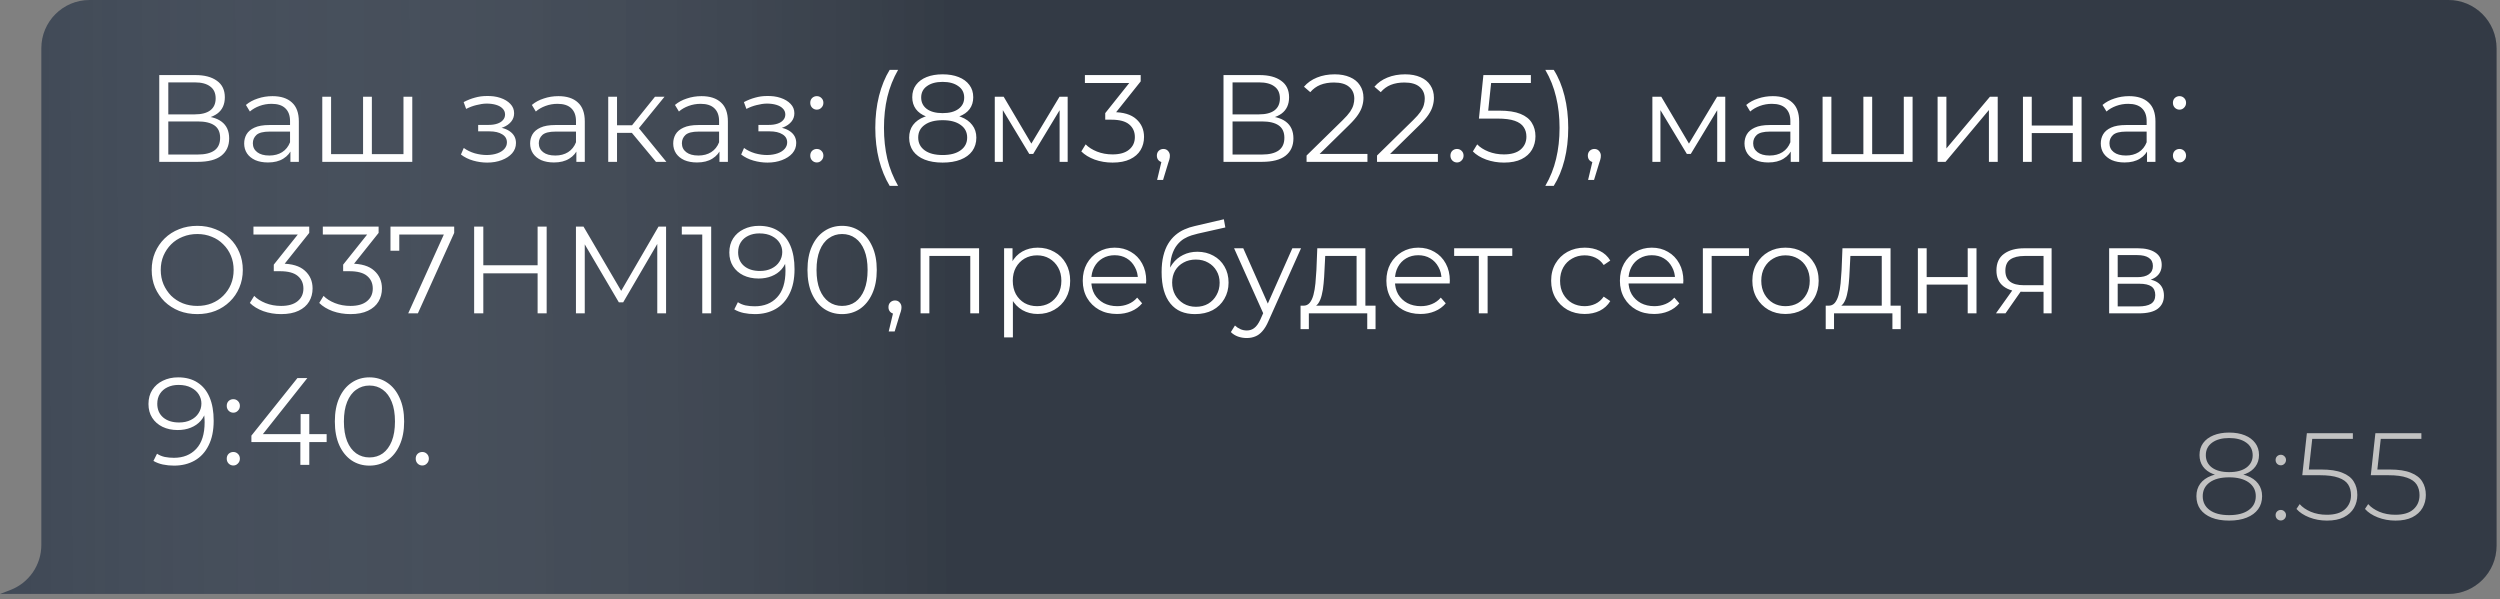
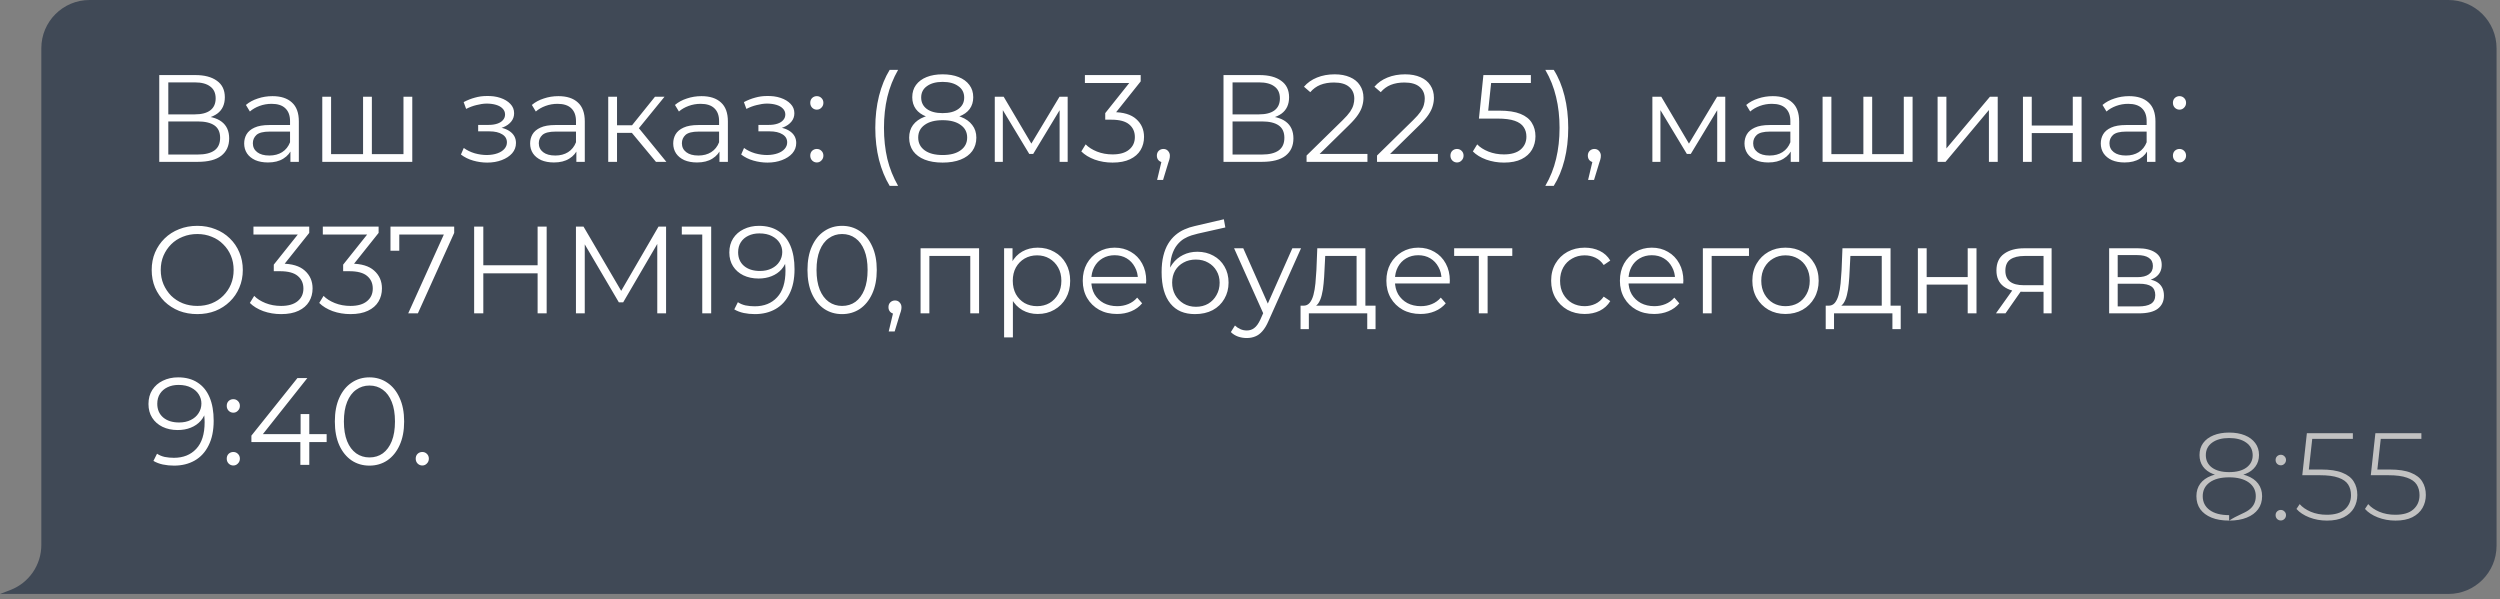
<svg xmlns="http://www.w3.org/2000/svg" width="363" height="87" viewBox="0 0 363 87" fill="none">
  <rect x="0" y="0" width="363" height="87" fill="#808080" stroke="none" />
  <path d="M6 7C6 3.134 9.134 0 13 0H355.5C359.366 0 362.5 3.134 362.5 7V79.243C362.5 83.109 359.366 86.243 355.5 86.243L0 86.243L1.495 85.673C4.208 84.638 6 82.036 6 79.132V7Z" fill="#404956" />
-   <path d="M6 7C6 3.134 9.134 0 13 0H355.5C359.366 0 362.5 3.134 362.5 7V79.243C362.5 83.109 359.366 86.243 355.5 86.243L0 86.243L1.495 85.673C4.208 84.638 6 82.036 6 79.132V7Z" fill="url(#paint0_linear_3042_1406)" fill-opacity="0.2" />
  <path d="M23.124 23.5V10.9H28.362C29.694 10.9 30.738 11.176 31.494 11.728C32.262 12.268 32.646 13.066 32.646 14.122C32.646 15.166 32.28 15.958 31.548 16.498C30.816 17.026 29.856 17.29 28.668 17.29L28.974 16.84C30.378 16.84 31.446 17.116 32.178 17.668C32.91 18.22 33.276 19.03 33.276 20.098C33.276 21.178 32.892 22.018 32.124 22.618C31.368 23.206 30.228 23.5 28.704 23.5H23.124ZM24.438 22.438H28.704C29.772 22.438 30.582 22.24 31.134 21.844C31.686 21.448 31.962 20.836 31.962 20.008C31.962 19.192 31.686 18.592 31.134 18.208C30.582 17.824 29.772 17.632 28.704 17.632H24.438V22.438ZM24.438 16.606H28.29C29.262 16.606 30.006 16.414 30.522 16.03C31.05 15.634 31.314 15.052 31.314 14.284C31.314 13.516 31.05 12.94 30.522 12.556C30.006 12.16 29.262 11.962 28.29 11.962H24.438V16.606ZM42.168 23.5V21.412L42.114 21.07V17.578C42.114 16.774 41.886 16.156 41.43 15.724C40.986 15.292 40.32 15.076 39.432 15.076C38.82 15.076 38.238 15.178 37.686 15.382C37.134 15.586 36.666 15.856 36.282 16.192L35.706 15.238C36.186 14.83 36.762 14.518 37.434 14.302C38.106 14.074 38.814 13.96 39.558 13.96C40.782 13.96 41.724 14.266 42.384 14.878C43.056 15.478 43.392 16.396 43.392 17.632V23.5H42.168ZM38.91 23.59C38.202 23.59 37.584 23.476 37.056 23.248C36.54 23.008 36.144 22.684 35.868 22.276C35.592 21.856 35.454 21.376 35.454 20.836C35.454 20.344 35.568 19.9 35.796 19.504C36.036 19.096 36.42 18.772 36.948 18.532C37.488 18.28 38.208 18.154 39.108 18.154H42.366V19.108H39.144C38.232 19.108 37.596 19.27 37.236 19.594C36.888 19.918 36.714 20.32 36.714 20.8C36.714 21.34 36.924 21.772 37.344 22.096C37.764 22.42 38.352 22.582 39.108 22.582C39.828 22.582 40.446 22.42 40.962 22.096C41.49 21.76 41.874 21.28 42.114 20.656L42.402 21.538C42.162 22.162 41.742 22.66 41.142 23.032C40.554 23.404 39.81 23.59 38.91 23.59ZM53.005 22.384L52.717 22.726V14.05H53.995V22.726L53.653 22.384H58.927L58.585 22.726V14.05H59.863V23.5H46.795V14.05H48.073V22.726L47.749 22.384H53.005ZM70.743 23.608C70.059 23.608 69.381 23.512 68.709 23.32C68.037 23.128 67.443 22.834 66.927 22.438L67.341 21.484C67.797 21.82 68.325 22.078 68.925 22.258C69.525 22.426 70.119 22.51 70.707 22.51C71.295 22.498 71.805 22.414 72.237 22.258C72.669 22.102 73.005 21.886 73.245 21.61C73.485 21.334 73.605 21.022 73.605 20.674C73.605 20.17 73.377 19.78 72.921 19.504C72.465 19.216 71.841 19.072 71.049 19.072H69.429V18.136H70.959C71.427 18.136 71.841 18.076 72.201 17.956C72.561 17.836 72.837 17.662 73.029 17.434C73.233 17.206 73.335 16.936 73.335 16.624C73.335 16.288 73.215 16 72.975 15.76C72.747 15.52 72.429 15.34 72.021 15.22C71.613 15.1 71.151 15.04 70.635 15.04C70.167 15.052 69.681 15.124 69.177 15.256C68.673 15.376 68.175 15.562 67.683 15.814L67.323 14.824C67.875 14.536 68.421 14.32 68.961 14.176C69.513 14.02 70.065 13.942 70.617 13.942C71.373 13.918 72.051 14.008 72.651 14.212C73.263 14.416 73.749 14.71 74.109 15.094C74.469 15.466 74.649 15.916 74.649 16.444C74.649 16.912 74.505 17.32 74.217 17.668C73.929 18.016 73.545 18.286 73.065 18.478C72.585 18.67 72.039 18.766 71.427 18.766L71.481 18.424C72.561 18.424 73.401 18.634 74.001 19.054C74.613 19.474 74.919 20.044 74.919 20.764C74.919 21.328 74.733 21.826 74.361 22.258C73.989 22.678 73.485 23.008 72.849 23.248C72.225 23.488 71.523 23.608 70.743 23.608ZM83.688 23.5V21.412L83.634 21.07V17.578C83.634 16.774 83.406 16.156 82.95 15.724C82.506 15.292 81.84 15.076 80.952 15.076C80.34 15.076 79.758 15.178 79.206 15.382C78.654 15.586 78.186 15.856 77.802 16.192L77.226 15.238C77.706 14.83 78.282 14.518 78.954 14.302C79.626 14.074 80.334 13.96 81.078 13.96C82.302 13.96 83.244 14.266 83.904 14.878C84.576 15.478 84.912 16.396 84.912 17.632V23.5H83.688ZM80.43 23.59C79.722 23.59 79.104 23.476 78.576 23.248C78.06 23.008 77.664 22.684 77.388 22.276C77.112 21.856 76.974 21.376 76.974 20.836C76.974 20.344 77.088 19.9 77.316 19.504C77.556 19.096 77.94 18.772 78.468 18.532C79.008 18.28 79.728 18.154 80.628 18.154H83.886V19.108H80.664C79.752 19.108 79.116 19.27 78.756 19.594C78.408 19.918 78.234 20.32 78.234 20.8C78.234 21.34 78.444 21.772 78.864 22.096C79.284 22.42 79.872 22.582 80.628 22.582C81.348 22.582 81.966 22.42 82.482 22.096C83.01 21.76 83.394 21.28 83.634 20.656L83.922 21.538C83.682 22.162 83.262 22.66 82.662 23.032C82.074 23.404 81.33 23.59 80.43 23.59ZM95.244 23.5L91.356 18.82L92.418 18.19L96.756 23.5H95.244ZM88.314 23.5V14.05H89.592V23.5H88.314ZM89.196 19.288V18.19H92.238V19.288H89.196ZM92.526 18.91L91.338 18.73L95.1 14.05H96.486L92.526 18.91ZM104.465 23.5V21.412L104.411 21.07V17.578C104.411 16.774 104.183 16.156 103.727 15.724C103.283 15.292 102.617 15.076 101.729 15.076C101.117 15.076 100.535 15.178 99.983 15.382C99.431 15.586 98.963 15.856 98.579 16.192L98.003 15.238C98.483 14.83 99.059 14.518 99.731 14.302C100.403 14.074 101.111 13.96 101.855 13.96C103.079 13.96 104.021 14.266 104.681 14.878C105.353 15.478 105.689 16.396 105.689 17.632V23.5H104.465ZM101.207 23.59C100.499 23.59 99.881 23.476 99.353 23.248C98.837 23.008 98.441 22.684 98.165 22.276C97.889 21.856 97.751 21.376 97.751 20.836C97.751 20.344 97.865 19.9 98.093 19.504C98.333 19.096 98.717 18.772 99.245 18.532C99.785 18.28 100.505 18.154 101.405 18.154H104.663V19.108H101.441C100.529 19.108 99.893 19.27 99.533 19.594C99.185 19.918 99.011 20.32 99.011 20.8C99.011 21.34 99.221 21.772 99.641 22.096C100.061 22.42 100.649 22.582 101.405 22.582C102.125 22.582 102.743 22.42 103.259 22.096C103.787 21.76 104.171 21.28 104.411 20.656L104.699 21.538C104.459 22.162 104.039 22.66 103.439 23.032C102.851 23.404 102.107 23.59 101.207 23.59ZM111.436 23.608C110.752 23.608 110.074 23.512 109.402 23.32C108.73 23.128 108.136 22.834 107.62 22.438L108.034 21.484C108.49 21.82 109.018 22.078 109.618 22.258C110.218 22.426 110.812 22.51 111.4 22.51C111.988 22.498 112.498 22.414 112.93 22.258C113.362 22.102 113.698 21.886 113.938 21.61C114.178 21.334 114.298 21.022 114.298 20.674C114.298 20.17 114.07 19.78 113.614 19.504C113.158 19.216 112.534 19.072 111.742 19.072H110.122V18.136H111.652C112.12 18.136 112.534 18.076 112.894 17.956C113.254 17.836 113.53 17.662 113.722 17.434C113.926 17.206 114.028 16.936 114.028 16.624C114.028 16.288 113.908 16 113.668 15.76C113.44 15.52 113.122 15.34 112.714 15.22C112.306 15.1 111.844 15.04 111.328 15.04C110.86 15.052 110.374 15.124 109.87 15.256C109.366 15.376 108.868 15.562 108.376 15.814L108.016 14.824C108.568 14.536 109.114 14.32 109.654 14.176C110.206 14.02 110.758 13.942 111.31 13.942C112.066 13.918 112.744 14.008 113.344 14.212C113.956 14.416 114.442 14.71 114.802 15.094C115.162 15.466 115.342 15.916 115.342 16.444C115.342 16.912 115.198 17.32 114.91 17.668C114.622 18.016 114.238 18.286 113.758 18.478C113.278 18.67 112.732 18.766 112.12 18.766L112.174 18.424C113.254 18.424 114.094 18.634 114.694 19.054C115.306 19.474 115.612 20.044 115.612 20.764C115.612 21.328 115.426 21.826 115.054 22.258C114.682 22.678 114.178 23.008 113.542 23.248C112.918 23.488 112.216 23.608 111.436 23.608ZM118.603 15.922C118.339 15.922 118.111 15.826 117.919 15.634C117.739 15.442 117.649 15.208 117.649 14.932C117.649 14.644 117.739 14.41 117.919 14.23C118.111 14.05 118.339 13.96 118.603 13.96C118.867 13.96 119.089 14.05 119.269 14.23C119.461 14.41 119.557 14.644 119.557 14.932C119.557 15.208 119.461 15.442 119.269 15.634C119.089 15.826 118.867 15.922 118.603 15.922ZM118.603 23.59C118.339 23.59 118.111 23.494 117.919 23.302C117.739 23.11 117.649 22.876 117.649 22.6C117.649 22.312 117.739 22.078 117.919 21.898C118.111 21.718 118.339 21.628 118.603 21.628C118.867 21.628 119.089 21.718 119.269 21.898C119.461 22.078 119.557 22.312 119.557 22.6C119.557 22.876 119.461 23.11 119.269 23.302C119.089 23.494 118.867 23.59 118.603 23.59ZM129.181 26.992C128.521 25.9 128.005 24.64 127.633 23.212C127.273 21.772 127.093 20.224 127.093 18.568C127.093 16.912 127.273 15.364 127.633 13.924C128.005 12.472 128.521 11.212 129.181 10.144H130.405C129.697 11.38 129.175 12.694 128.839 14.086C128.515 15.466 128.353 16.96 128.353 18.568C128.353 20.176 128.515 21.676 128.839 23.068C129.175 24.448 129.697 25.756 130.405 26.992H129.181ZM136.869 23.608C135.861 23.608 134.991 23.464 134.259 23.176C133.539 22.888 132.981 22.474 132.585 21.934C132.201 21.382 132.009 20.734 132.009 19.99C132.009 19.27 132.195 18.658 132.567 18.154C132.951 17.638 133.503 17.242 134.223 16.966C134.955 16.69 135.837 16.552 136.869 16.552C137.889 16.552 138.765 16.69 139.497 16.966C140.229 17.242 140.787 17.638 141.171 18.154C141.567 18.658 141.765 19.27 141.765 19.99C141.765 20.734 141.567 21.382 141.171 21.934C140.775 22.474 140.211 22.888 139.479 23.176C138.747 23.464 137.877 23.608 136.869 23.608ZM136.869 22.51C137.985 22.51 138.855 22.282 139.479 21.826C140.115 21.37 140.433 20.752 140.433 19.972C140.433 19.192 140.115 18.58 139.479 18.136C138.855 17.68 137.985 17.452 136.869 17.452C135.753 17.452 134.883 17.68 134.259 18.136C133.635 18.58 133.323 19.192 133.323 19.972C133.323 20.752 133.635 21.37 134.259 21.826C134.883 22.282 135.753 22.51 136.869 22.51ZM136.869 17.29C135.933 17.29 135.135 17.164 134.475 16.912C133.827 16.66 133.329 16.3 132.981 15.832C132.633 15.352 132.459 14.782 132.459 14.122C132.459 13.426 132.639 12.832 132.999 12.34C133.371 11.836 133.887 11.452 134.547 11.188C135.207 10.924 135.981 10.792 136.869 10.792C137.757 10.792 138.531 10.924 139.191 11.188C139.863 11.452 140.385 11.836 140.757 12.34C141.129 12.832 141.315 13.426 141.315 14.122C141.315 14.782 141.141 15.352 140.793 15.832C140.445 16.3 139.935 16.66 139.263 16.912C138.603 17.164 137.805 17.29 136.869 17.29ZM136.869 16.426C137.853 16.426 138.621 16.222 139.173 15.814C139.725 15.406 140.001 14.86 140.001 14.176C140.001 13.456 139.713 12.898 139.137 12.502C138.573 12.094 137.817 11.89 136.869 11.89C135.921 11.89 135.165 12.094 134.601 12.502C134.037 12.898 133.755 13.45 133.755 14.158C133.755 14.854 134.025 15.406 134.565 15.814C135.117 16.222 135.885 16.426 136.869 16.426ZM144.441 23.5V14.05H145.737L150.021 21.304H149.481L153.837 14.05H155.025V23.5H153.855V15.508L154.089 15.616L150.021 22.348H149.445L145.341 15.544L145.611 15.49V23.5H144.441ZM161.542 23.608C160.63 23.608 159.766 23.464 158.95 23.176C158.146 22.876 157.498 22.48 157.006 21.988L157.636 20.962C158.044 21.382 158.59 21.73 159.274 22.006C159.97 22.282 160.726 22.42 161.542 22.42C162.586 22.42 163.384 22.192 163.936 21.736C164.5 21.28 164.782 20.668 164.782 19.9C164.782 19.132 164.506 18.52 163.954 18.064C163.414 17.608 162.556 17.38 161.38 17.38H160.48V16.426L164.368 11.548L164.548 12.052H157.528V10.9H165.628V11.818L161.74 16.696L161.11 16.282H161.596C163.108 16.282 164.236 16.618 164.98 17.29C165.736 17.962 166.114 18.826 166.114 19.882C166.114 20.59 165.946 21.226 165.61 21.79C165.274 22.354 164.764 22.798 164.08 23.122C163.408 23.446 162.562 23.608 161.542 23.608ZM168.012 26.128L168.804 22.798L168.948 23.572C168.672 23.572 168.438 23.482 168.246 23.302C168.066 23.122 167.976 22.888 167.976 22.6C167.976 22.312 168.066 22.078 168.246 21.898C168.438 21.718 168.666 21.628 168.93 21.628C169.206 21.628 169.428 21.724 169.596 21.916C169.776 22.108 169.866 22.336 169.866 22.6C169.866 22.696 169.86 22.792 169.848 22.888C169.836 22.984 169.812 23.092 169.776 23.212C169.74 23.332 169.692 23.476 169.632 23.644L168.876 26.128H168.012ZM177.653 23.5V10.9H182.891C184.223 10.9 185.267 11.176 186.023 11.728C186.791 12.268 187.175 13.066 187.175 14.122C187.175 15.166 186.809 15.958 186.077 16.498C185.345 17.026 184.385 17.29 183.197 17.29L183.503 16.84C184.907 16.84 185.975 17.116 186.707 17.668C187.439 18.22 187.805 19.03 187.805 20.098C187.805 21.178 187.421 22.018 186.653 22.618C185.897 23.206 184.757 23.5 183.233 23.5H177.653ZM178.967 22.438H183.233C184.301 22.438 185.111 22.24 185.663 21.844C186.215 21.448 186.491 20.836 186.491 20.008C186.491 19.192 186.215 18.592 185.663 18.208C185.111 17.824 184.301 17.632 183.233 17.632H178.967V22.438ZM178.967 16.606H182.819C183.791 16.606 184.535 16.414 185.051 16.03C185.579 15.634 185.843 15.052 185.843 14.284C185.843 13.516 185.579 12.94 185.051 12.556C184.535 12.16 183.791 11.962 182.819 11.962H178.967V16.606ZM189.714 23.5V22.582L194.952 17.452C195.432 16.984 195.792 16.576 196.032 16.228C196.272 15.868 196.434 15.532 196.518 15.22C196.602 14.908 196.644 14.614 196.644 14.338C196.644 13.606 196.392 13.03 195.888 12.61C195.396 12.19 194.664 11.98 193.692 11.98C192.948 11.98 192.288 12.094 191.712 12.322C191.148 12.55 190.662 12.904 190.254 13.384L189.336 12.592C189.828 12.016 190.458 11.572 191.226 11.26C191.994 10.948 192.852 10.792 193.8 10.792C194.652 10.792 195.39 10.93 196.014 11.206C196.638 11.47 197.118 11.86 197.454 12.376C197.802 12.892 197.976 13.498 197.976 14.194C197.976 14.602 197.916 15.004 197.796 15.4C197.688 15.796 197.484 16.216 197.184 16.66C196.896 17.092 196.47 17.584 195.906 18.136L191.1 22.852L190.74 22.348H198.552V23.5H189.714ZM199.944 23.5V22.582L205.182 17.452C205.662 16.984 206.022 16.576 206.262 16.228C206.502 15.868 206.664 15.532 206.748 15.22C206.832 14.908 206.874 14.614 206.874 14.338C206.874 13.606 206.622 13.03 206.118 12.61C205.626 12.19 204.894 11.98 203.922 11.98C203.178 11.98 202.518 12.094 201.942 12.322C201.378 12.55 200.892 12.904 200.484 13.384L199.566 12.592C200.058 12.016 200.688 11.572 201.456 11.26C202.224 10.948 203.082 10.792 204.03 10.792C204.882 10.792 205.62 10.93 206.244 11.206C206.868 11.47 207.348 11.86 207.684 12.376C208.032 12.892 208.206 13.498 208.206 14.194C208.206 14.602 208.146 15.004 208.026 15.4C207.918 15.796 207.714 16.216 207.414 16.66C207.126 17.092 206.7 17.584 206.136 18.136L201.33 22.852L200.97 22.348H208.782V23.5H199.944ZM211.556 23.59C211.292 23.59 211.064 23.494 210.872 23.302C210.692 23.11 210.602 22.876 210.602 22.6C210.602 22.312 210.692 22.078 210.872 21.898C211.064 21.718 211.292 21.628 211.556 21.628C211.82 21.628 212.042 21.718 212.222 21.898C212.414 22.078 212.51 22.312 212.51 22.6C212.51 22.876 212.414 23.11 212.222 23.302C212.042 23.494 211.82 23.59 211.556 23.59ZM218.377 23.608C217.477 23.608 216.619 23.464 215.803 23.176C214.987 22.876 214.339 22.48 213.859 21.988L214.489 20.962C214.885 21.382 215.425 21.73 216.109 22.006C216.805 22.282 217.555 22.42 218.359 22.42C219.427 22.42 220.237 22.186 220.789 21.718C221.353 21.238 221.635 20.614 221.635 19.846C221.635 19.306 221.503 18.844 221.239 18.46C220.987 18.064 220.555 17.758 219.943 17.542C219.331 17.326 218.491 17.218 217.423 17.218H214.741L215.389 10.9H222.283V12.052H215.911L216.577 11.422L216.019 16.714L215.353 16.066H217.711C218.983 16.066 220.003 16.222 220.771 16.534C221.539 16.846 222.091 17.284 222.427 17.848C222.775 18.4 222.949 19.048 222.949 19.792C222.949 20.5 222.781 21.148 222.445 21.736C222.109 22.312 221.605 22.768 220.933 23.104C220.261 23.44 219.409 23.608 218.377 23.608ZM225.602 26.992H224.378C225.098 25.756 225.62 24.448 225.944 23.068C226.28 21.676 226.448 20.176 226.448 18.568C226.448 16.96 226.28 15.466 225.944 14.086C225.62 12.694 225.098 11.38 224.378 10.144H225.602C226.286 11.212 226.808 12.472 227.168 13.924C227.528 15.364 227.708 16.912 227.708 18.568C227.708 20.224 227.528 21.772 227.168 23.212C226.808 24.64 226.286 25.9 225.602 26.992ZM230.59 26.128L231.382 22.798L231.526 23.572C231.25 23.572 231.016 23.482 230.824 23.302C230.644 23.122 230.554 22.888 230.554 22.6C230.554 22.312 230.644 22.078 230.824 21.898C231.016 21.718 231.244 21.628 231.508 21.628C231.784 21.628 232.006 21.724 232.174 21.916C232.354 22.108 232.444 22.336 232.444 22.6C232.444 22.696 232.438 22.792 232.426 22.888C232.414 22.984 232.39 23.092 232.354 23.212C232.318 23.332 232.27 23.476 232.21 23.644L231.454 26.128H230.59ZM239.925 23.5V14.05H241.221L245.505 21.304H244.965L249.321 14.05H250.509V23.5H249.339V15.508L249.573 15.616L245.505 22.348H244.929L240.825 15.544L241.095 15.49V23.5H239.925ZM260.014 23.5V21.412L259.96 21.07V17.578C259.96 16.774 259.732 16.156 259.276 15.724C258.832 15.292 258.166 15.076 257.278 15.076C256.666 15.076 256.084 15.178 255.532 15.382C254.98 15.586 254.512 15.856 254.128 16.192L253.552 15.238C254.032 14.83 254.608 14.518 255.28 14.302C255.952 14.074 256.66 13.96 257.404 13.96C258.628 13.96 259.57 14.266 260.23 14.878C260.902 15.478 261.238 16.396 261.238 17.632V23.5H260.014ZM256.756 23.59C256.048 23.59 255.43 23.476 254.902 23.248C254.386 23.008 253.99 22.684 253.714 22.276C253.438 21.856 253.3 21.376 253.3 20.836C253.3 20.344 253.414 19.9 253.642 19.504C253.882 19.096 254.266 18.772 254.794 18.532C255.334 18.28 256.054 18.154 256.954 18.154H260.212V19.108H256.99C256.078 19.108 255.442 19.27 255.082 19.594C254.734 19.918 254.56 20.32 254.56 20.8C254.56 21.34 254.77 21.772 255.19 22.096C255.61 22.42 256.198 22.582 256.954 22.582C257.674 22.582 258.292 22.42 258.808 22.096C259.336 21.76 259.72 21.28 259.96 20.656L260.248 21.538C260.008 22.162 259.588 22.66 258.988 23.032C258.4 23.404 257.656 23.59 256.756 23.59ZM270.85 22.384L270.562 22.726V14.05H271.84V22.726L271.498 22.384H276.772L276.43 22.726V14.05H277.708V23.5H264.64V14.05H265.918V22.726L265.594 22.384H270.85ZM281.339 23.5V14.05H282.617V21.556L288.935 14.05H290.069V23.5H288.791V15.976L282.491 23.5H281.339ZM293.732 23.5V14.05H295.01V18.226H300.968V14.05H302.246V23.5H300.968V19.324H295.01V23.5H293.732ZM311.747 23.5V21.412L311.693 21.07V17.578C311.693 16.774 311.465 16.156 311.009 15.724C310.565 15.292 309.899 15.076 309.011 15.076C308.399 15.076 307.817 15.178 307.265 15.382C306.713 15.586 306.245 15.856 305.861 16.192L305.285 15.238C305.765 14.83 306.341 14.518 307.013 14.302C307.685 14.074 308.393 13.96 309.137 13.96C310.361 13.96 311.303 14.266 311.963 14.878C312.635 15.478 312.971 16.396 312.971 17.632V23.5H311.747ZM308.489 23.59C307.781 23.59 307.163 23.476 306.635 23.248C306.119 23.008 305.723 22.684 305.447 22.276C305.171 21.856 305.033 21.376 305.033 20.836C305.033 20.344 305.147 19.9 305.375 19.504C305.615 19.096 305.999 18.772 306.527 18.532C307.067 18.28 307.787 18.154 308.687 18.154H311.945V19.108H308.723C307.811 19.108 307.175 19.27 306.815 19.594C306.467 19.918 306.293 20.32 306.293 20.8C306.293 21.34 306.503 21.772 306.923 22.096C307.343 22.42 307.931 22.582 308.687 22.582C309.407 22.582 310.025 22.42 310.541 22.096C311.069 21.76 311.453 21.28 311.693 20.656L311.981 21.538C311.741 22.162 311.321 22.66 310.721 23.032C310.133 23.404 309.389 23.59 308.489 23.59ZM316.463 15.922C316.199 15.922 315.971 15.826 315.779 15.634C315.599 15.442 315.509 15.208 315.509 14.932C315.509 14.644 315.599 14.41 315.779 14.23C315.971 14.05 316.199 13.96 316.463 13.96C316.727 13.96 316.949 14.05 317.129 14.23C317.321 14.41 317.417 14.644 317.417 14.932C317.417 15.208 317.321 15.442 317.129 15.634C316.949 15.826 316.727 15.922 316.463 15.922ZM316.463 23.59C316.199 23.59 315.971 23.494 315.779 23.302C315.599 23.11 315.509 22.876 315.509 22.6C315.509 22.312 315.599 22.078 315.779 21.898C315.971 21.718 316.199 21.628 316.463 21.628C316.727 21.628 316.949 21.718 317.129 21.898C317.321 22.078 317.417 22.312 317.417 22.6C317.417 22.876 317.321 23.11 317.129 23.302C316.949 23.494 316.727 23.59 316.463 23.59ZM28.65 45.608C27.702 45.608 26.82 45.452 26.004 45.14C25.2 44.816 24.498 44.366 23.898 43.79C23.31 43.202 22.848 42.524 22.512 41.756C22.188 40.976 22.026 40.124 22.026 39.2C22.026 38.276 22.188 37.43 22.512 36.662C22.848 35.882 23.31 35.204 23.898 34.628C24.498 34.04 25.2 33.59 26.004 33.278C26.808 32.954 27.69 32.792 28.65 32.792C29.598 32.792 30.474 32.954 31.278 33.278C32.082 33.59 32.778 34.034 33.366 34.61C33.966 35.186 34.428 35.864 34.752 36.644C35.088 37.424 35.256 38.276 35.256 39.2C35.256 40.124 35.088 40.976 34.752 41.756C34.428 42.536 33.966 43.214 33.366 43.79C32.778 44.366 32.082 44.816 31.278 45.14C30.474 45.452 29.598 45.608 28.65 45.608ZM28.65 44.42C29.406 44.42 30.102 44.294 30.738 44.042C31.386 43.778 31.944 43.412 32.412 42.944C32.892 42.464 33.264 41.912 33.528 41.288C33.792 40.652 33.924 39.956 33.924 39.2C33.924 38.444 33.792 37.754 33.528 37.13C33.264 36.494 32.892 35.942 32.412 35.474C31.944 34.994 31.386 34.628 30.738 34.376C30.102 34.112 29.406 33.98 28.65 33.98C27.894 33.98 27.192 34.112 26.544 34.376C25.896 34.628 25.332 34.994 24.852 35.474C24.384 35.942 24.012 36.494 23.736 37.13C23.472 37.754 23.34 38.444 23.34 39.2C23.34 39.944 23.472 40.634 23.736 41.27C24.012 41.906 24.384 42.464 24.852 42.944C25.332 43.412 25.896 43.778 26.544 44.042C27.192 44.294 27.894 44.42 28.65 44.42ZM40.815 45.608C39.903 45.608 39.039 45.464 38.223 45.176C37.419 44.876 36.771 44.48 36.279 43.988L36.909 42.962C37.317 43.382 37.863 43.73 38.547 44.006C39.243 44.282 39.999 44.42 40.815 44.42C41.859 44.42 42.657 44.192 43.209 43.736C43.773 43.28 44.055 42.668 44.055 41.9C44.055 41.132 43.779 40.52 43.227 40.064C42.687 39.608 41.829 39.38 40.653 39.38H39.753V38.426L43.641 33.548L43.821 34.052H36.801V32.9H44.901V33.818L41.013 38.696L40.383 38.282H40.869C42.381 38.282 43.509 38.618 44.253 39.29C45.009 39.962 45.387 40.826 45.387 41.882C45.387 42.59 45.219 43.226 44.883 43.79C44.547 44.354 44.037 44.798 43.353 45.122C42.681 45.446 41.835 45.608 40.815 45.608ZM50.888 45.608C49.975 45.608 49.111 45.464 48.295 45.176C47.492 44.876 46.843 44.48 46.352 43.988L46.981 42.962C47.389 43.382 47.935 43.73 48.62 44.006C49.316 44.282 50.072 44.42 50.888 44.42C51.931 44.42 52.73 44.192 53.282 43.736C53.846 43.28 54.127 42.668 54.127 41.9C54.127 41.132 53.852 40.52 53.3 40.064C52.76 39.608 51.901 39.38 50.725 39.38H49.825V38.426L53.714 33.548L53.894 34.052H46.873V32.9H54.974V33.818L51.086 38.696L50.456 38.282H50.941C52.453 38.282 53.581 38.618 54.325 39.29C55.081 39.962 55.459 40.826 55.459 41.882C55.459 42.59 55.291 43.226 54.956 43.79C54.62 44.354 54.109 44.798 53.425 45.122C52.754 45.446 51.907 45.608 50.888 45.608ZM59.271 45.5L64.707 33.476L65.103 34.052H57.309L57.975 33.422V36.41H56.697V32.9H65.949V33.818L60.675 45.5H59.271ZM78.061 32.9H79.375V45.5H78.061V32.9ZM70.177 45.5H68.845V32.9H70.177V45.5ZM78.187 39.686H70.033V38.516H78.187V39.686ZM83.628 45.5V32.9H84.726L90.486 42.728H89.91L95.616 32.9H96.714V45.5H95.436V34.898H95.742L90.486 43.898H89.856L84.564 34.898H84.906V45.5H83.628ZM101.968 45.5V33.44L102.544 34.052H98.998V32.9H103.264V45.5H101.968ZM110.2 32.792C111.316 32.792 112.258 33.044 113.026 33.548C113.794 34.04 114.376 34.754 114.772 35.69C115.168 36.626 115.366 37.76 115.366 39.092C115.366 40.508 115.12 41.702 114.628 42.674C114.148 43.646 113.476 44.378 112.612 44.87C111.748 45.362 110.746 45.608 109.606 45.608C109.042 45.608 108.502 45.554 107.986 45.446C107.482 45.338 107.026 45.164 106.618 44.924L107.14 43.88C107.464 44.096 107.836 44.252 108.256 44.348C108.688 44.432 109.132 44.474 109.588 44.474C110.944 44.474 112.024 44.042 112.828 43.178C113.644 42.314 114.052 41.024 114.052 39.308C114.052 39.032 114.034 38.702 113.998 38.318C113.974 37.934 113.908 37.55 113.8 37.166L114.25 37.508C114.13 38.132 113.872 38.666 113.476 39.11C113.092 39.542 112.612 39.872 112.036 40.1C111.472 40.328 110.842 40.442 110.146 40.442C109.318 40.442 108.58 40.286 107.932 39.974C107.296 39.662 106.798 39.224 106.438 38.66C106.078 38.096 105.898 37.43 105.898 36.662C105.898 35.87 106.084 35.186 106.456 34.61C106.828 34.034 107.338 33.59 107.986 33.278C108.646 32.954 109.384 32.792 110.2 32.792ZM110.254 33.89C109.654 33.89 109.12 34.004 108.652 34.232C108.196 34.448 107.836 34.76 107.572 35.168C107.308 35.576 107.176 36.062 107.176 36.626C107.176 37.454 107.458 38.114 108.022 38.606C108.598 39.098 109.372 39.344 110.344 39.344C110.992 39.344 111.556 39.224 112.036 38.984C112.528 38.744 112.906 38.414 113.17 37.994C113.446 37.574 113.584 37.106 113.584 36.59C113.584 36.122 113.458 35.684 113.206 35.276C112.954 34.868 112.582 34.538 112.09 34.286C111.598 34.022 110.986 33.89 110.254 33.89ZM122.267 45.608C121.295 45.608 120.431 45.356 119.675 44.852C118.919 44.336 118.325 43.604 117.893 42.656C117.461 41.696 117.245 40.544 117.245 39.2C117.245 37.856 117.461 36.71 117.893 35.762C118.325 34.802 118.919 34.07 119.675 33.566C120.431 33.05 121.295 32.792 122.267 32.792C123.239 32.792 124.103 33.05 124.859 33.566C125.615 34.07 126.209 34.802 126.641 35.762C127.085 36.71 127.307 37.856 127.307 39.2C127.307 40.544 127.085 41.696 126.641 42.656C126.209 43.604 125.615 44.336 124.859 44.852C124.103 45.356 123.239 45.608 122.267 45.608ZM122.267 44.42C123.011 44.42 123.659 44.222 124.211 43.826C124.763 43.418 125.195 42.83 125.507 42.062C125.819 41.282 125.975 40.328 125.975 39.2C125.975 38.072 125.819 37.124 125.507 36.356C125.195 35.576 124.763 34.988 124.211 34.592C123.659 34.184 123.011 33.98 122.267 33.98C121.547 33.98 120.905 34.184 120.341 34.592C119.777 34.988 119.339 35.576 119.027 36.356C118.715 37.124 118.559 38.072 118.559 39.2C118.559 40.328 118.715 41.282 119.027 42.062C119.339 42.83 119.777 43.418 120.341 43.826C120.905 44.222 121.547 44.42 122.267 44.42ZM129.041 48.128L129.833 44.798L129.977 45.572C129.701 45.572 129.467 45.482 129.275 45.302C129.095 45.122 129.005 44.888 129.005 44.6C129.005 44.312 129.095 44.078 129.275 43.898C129.467 43.718 129.695 43.628 129.959 43.628C130.235 43.628 130.457 43.724 130.625 43.916C130.805 44.108 130.895 44.336 130.895 44.6C130.895 44.696 130.889 44.792 130.877 44.888C130.865 44.984 130.841 45.092 130.805 45.212C130.769 45.332 130.721 45.476 130.661 45.644L129.905 48.128H129.041ZM133.666 45.5V36.05H142.162V45.5H140.884V36.824L141.208 37.166H134.62L134.944 36.824V45.5H133.666ZM150.673 45.59C149.857 45.59 149.119 45.404 148.459 45.032C147.799 44.648 147.271 44.102 146.875 43.394C146.491 42.674 146.299 41.798 146.299 40.766C146.299 39.734 146.491 38.864 146.875 38.156C147.259 37.436 147.781 36.89 148.441 36.518C149.101 36.146 149.845 35.96 150.673 35.96C151.573 35.96 152.377 36.164 153.085 36.572C153.805 36.968 154.369 37.532 154.777 38.264C155.185 38.984 155.389 39.818 155.389 40.766C155.389 41.726 155.185 42.566 154.777 43.286C154.369 44.006 153.805 44.57 153.085 44.978C152.377 45.386 151.573 45.59 150.673 45.59ZM145.795 48.992V36.05H147.019V38.894L146.893 40.784L147.073 42.692V48.992H145.795ZM150.583 44.456C151.255 44.456 151.855 44.306 152.383 44.006C152.911 43.694 153.331 43.262 153.643 42.71C153.955 42.146 154.111 41.498 154.111 40.766C154.111 40.034 153.955 39.392 153.643 38.84C153.331 38.288 152.911 37.856 152.383 37.544C151.855 37.232 151.255 37.076 150.583 37.076C149.911 37.076 149.305 37.232 148.765 37.544C148.237 37.856 147.817 38.288 147.505 38.84C147.205 39.392 147.055 40.034 147.055 40.766C147.055 41.498 147.205 42.146 147.505 42.71C147.817 43.262 148.237 43.694 148.765 44.006C149.305 44.306 149.911 44.456 150.583 44.456ZM162.184 45.59C161.2 45.59 160.336 45.386 159.592 44.978C158.848 44.558 158.266 43.988 157.846 43.268C157.426 42.536 157.216 41.702 157.216 40.766C157.216 39.83 157.414 39.002 157.81 38.282C158.218 37.562 158.77 36.998 159.466 36.59C160.174 36.17 160.966 35.96 161.842 35.96C162.73 35.96 163.516 36.164 164.2 36.572C164.896 36.968 165.442 37.532 165.838 38.264C166.234 38.984 166.432 39.818 166.432 40.766C166.432 40.826 166.426 40.892 166.414 40.964C166.414 41.024 166.414 41.09 166.414 41.162H158.188V40.208H165.73L165.226 40.586C165.226 39.902 165.076 39.296 164.776 38.768C164.488 38.228 164.092 37.808 163.588 37.508C163.084 37.208 162.502 37.058 161.842 37.058C161.194 37.058 160.612 37.208 160.096 37.508C159.58 37.808 159.178 38.228 158.89 38.768C158.602 39.308 158.458 39.926 158.458 40.622V40.82C158.458 41.54 158.614 42.176 158.926 42.728C159.25 43.268 159.694 43.694 160.258 44.006C160.834 44.306 161.488 44.456 162.22 44.456C162.796 44.456 163.33 44.354 163.822 44.15C164.326 43.946 164.758 43.634 165.118 43.214L165.838 44.042C165.418 44.546 164.89 44.93 164.254 45.194C163.63 45.458 162.94 45.59 162.184 45.59ZM173.509 45.608C172.741 45.608 172.057 45.482 171.457 45.23C170.869 44.978 170.365 44.594 169.945 44.078C169.525 43.562 169.207 42.926 168.991 42.17C168.775 41.402 168.667 40.514 168.667 39.506C168.667 38.606 168.751 37.82 168.919 37.148C169.087 36.464 169.321 35.876 169.621 35.384C169.921 34.892 170.269 34.478 170.665 34.142C171.073 33.794 171.511 33.518 171.979 33.314C172.459 33.098 172.951 32.936 173.455 32.828L177.703 31.838L177.919 33.026L173.923 33.926C173.671 33.986 173.365 34.07 173.005 34.178C172.657 34.286 172.297 34.448 171.925 34.664C171.565 34.88 171.229 35.18 170.917 35.564C170.605 35.948 170.353 36.446 170.161 37.058C169.981 37.658 169.891 38.408 169.891 39.308C169.891 39.5 169.897 39.656 169.909 39.776C169.921 39.884 169.933 40.004 169.945 40.136C169.969 40.256 169.987 40.436 169.999 40.676L169.441 40.208C169.573 39.476 169.843 38.84 170.251 38.3C170.659 37.748 171.169 37.322 171.781 37.022C172.405 36.71 173.095 36.554 173.851 36.554C174.727 36.554 175.507 36.746 176.191 37.13C176.875 37.502 177.409 38.024 177.793 38.696C178.189 39.368 178.387 40.148 178.387 41.036C178.387 41.912 178.183 42.698 177.775 43.394C177.379 44.09 176.815 44.636 176.083 45.032C175.351 45.416 174.493 45.608 173.509 45.608ZM173.653 44.546C174.325 44.546 174.919 44.396 175.435 44.096C175.951 43.784 176.353 43.364 176.641 42.836C176.941 42.308 177.091 41.714 177.091 41.054C177.091 40.406 176.941 39.83 176.641 39.326C176.353 38.822 175.951 38.426 175.435 38.138C174.919 37.838 174.319 37.688 173.635 37.688C172.963 37.688 172.369 37.832 171.853 38.12C171.337 38.396 170.929 38.786 170.629 39.29C170.341 39.794 170.197 40.376 170.197 41.036C170.197 41.696 170.341 42.29 170.629 42.818C170.929 43.346 171.337 43.766 171.853 44.078C172.381 44.39 172.981 44.546 173.653 44.546ZM181.025 49.082C180.581 49.082 180.155 49.01 179.747 48.866C179.351 48.722 179.009 48.506 178.721 48.218L179.315 47.264C179.555 47.492 179.813 47.666 180.089 47.786C180.377 47.918 180.695 47.984 181.043 47.984C181.463 47.984 181.823 47.864 182.123 47.624C182.435 47.396 182.729 46.988 183.005 46.4L183.617 45.014L183.761 44.816L187.649 36.05H188.909L184.175 46.634C183.911 47.246 183.617 47.732 183.293 48.092C182.981 48.452 182.639 48.704 182.267 48.848C181.895 49.004 181.481 49.082 181.025 49.082ZM183.545 45.77L179.189 36.05H180.521L184.373 44.726L183.545 45.77ZM196.976 44.888V37.166H192.422L192.314 39.272C192.29 39.908 192.248 40.532 192.188 41.144C192.14 41.756 192.05 42.32 191.918 42.836C191.798 43.34 191.624 43.754 191.396 44.078C191.168 44.39 190.874 44.57 190.514 44.618L189.236 44.384C189.608 44.396 189.914 44.264 190.154 43.988C190.394 43.7 190.58 43.31 190.712 42.818C190.844 42.326 190.94 41.768 191 41.144C191.06 40.508 191.108 39.86 191.144 39.2L191.27 36.05H198.254V44.888H196.976ZM188.84 47.786V44.384H199.73V47.786H198.524V45.5H190.046V47.786H188.84ZM206.27 45.59C205.286 45.59 204.422 45.386 203.678 44.978C202.934 44.558 202.352 43.988 201.932 43.268C201.512 42.536 201.302 41.702 201.302 40.766C201.302 39.83 201.5 39.002 201.896 38.282C202.304 37.562 202.856 36.998 203.552 36.59C204.26 36.17 205.052 35.96 205.928 35.96C206.816 35.96 207.602 36.164 208.286 36.572C208.982 36.968 209.528 37.532 209.924 38.264C210.32 38.984 210.518 39.818 210.518 40.766C210.518 40.826 210.512 40.892 210.5 40.964C210.5 41.024 210.5 41.09 210.5 41.162H202.274V40.208H209.816L209.312 40.586C209.312 39.902 209.162 39.296 208.862 38.768C208.574 38.228 208.178 37.808 207.674 37.508C207.17 37.208 206.588 37.058 205.928 37.058C205.28 37.058 204.698 37.208 204.182 37.508C203.666 37.808 203.264 38.228 202.976 38.768C202.688 39.308 202.544 39.926 202.544 40.622V40.82C202.544 41.54 202.7 42.176 203.012 42.728C203.336 43.268 203.78 43.694 204.344 44.006C204.92 44.306 205.574 44.456 206.306 44.456C206.882 44.456 207.416 44.354 207.908 44.15C208.412 43.946 208.844 43.634 209.204 43.214L209.924 44.042C209.504 44.546 208.976 44.93 208.34 45.194C207.716 45.458 207.026 45.59 206.27 45.59ZM214.725 45.5V36.824L215.049 37.166H211.143V36.05H219.585V37.166H215.679L216.003 36.824V45.5H214.725ZM230.104 45.59C229.168 45.59 228.328 45.386 227.584 44.978C226.852 44.558 226.276 43.988 225.856 43.268C225.436 42.536 225.226 41.702 225.226 40.766C225.226 39.818 225.436 38.984 225.856 38.264C226.276 37.544 226.852 36.98 227.584 36.572C228.328 36.164 229.168 35.96 230.104 35.96C230.908 35.96 231.634 36.116 232.282 36.428C232.93 36.74 233.44 37.208 233.812 37.832L232.858 38.48C232.534 38 232.132 37.646 231.652 37.418C231.172 37.19 230.65 37.076 230.086 37.076C229.414 37.076 228.808 37.232 228.268 37.544C227.728 37.844 227.302 38.27 226.99 38.822C226.678 39.374 226.522 40.022 226.522 40.766C226.522 41.51 226.678 42.158 226.99 42.71C227.302 43.262 227.728 43.694 228.268 44.006C228.808 44.306 229.414 44.456 230.086 44.456C230.65 44.456 231.172 44.342 231.652 44.114C232.132 43.886 232.534 43.538 232.858 43.07L233.812 43.718C233.44 44.33 232.93 44.798 232.282 45.122C231.634 45.434 230.908 45.59 230.104 45.59ZM240.179 45.59C239.195 45.59 238.331 45.386 237.587 44.978C236.843 44.558 236.261 43.988 235.841 43.268C235.421 42.536 235.211 41.702 235.211 40.766C235.211 39.83 235.409 39.002 235.805 38.282C236.213 37.562 236.765 36.998 237.461 36.59C238.169 36.17 238.961 35.96 239.837 35.96C240.725 35.96 241.511 36.164 242.195 36.572C242.891 36.968 243.437 37.532 243.833 38.264C244.229 38.984 244.427 39.818 244.427 40.766C244.427 40.826 244.421 40.892 244.409 40.964C244.409 41.024 244.409 41.09 244.409 41.162H236.183V40.208H243.725L243.221 40.586C243.221 39.902 243.071 39.296 242.771 38.768C242.483 38.228 242.087 37.808 241.583 37.508C241.079 37.208 240.497 37.058 239.837 37.058C239.189 37.058 238.607 37.208 238.091 37.508C237.575 37.808 237.173 38.228 236.885 38.768C236.597 39.308 236.453 39.926 236.453 40.622V40.82C236.453 41.54 236.609 42.176 236.921 42.728C237.245 43.268 237.689 43.694 238.253 44.006C238.829 44.306 239.483 44.456 240.215 44.456C240.791 44.456 241.325 44.354 241.817 44.15C242.321 43.946 242.753 43.634 243.113 43.214L243.833 44.042C243.413 44.546 242.885 44.93 242.249 45.194C241.625 45.458 240.935 45.59 240.179 45.59ZM247.256 45.5V36.05H253.952V37.166H248.21L248.534 36.842V45.5H247.256ZM259.247 45.59C258.335 45.59 257.513 45.386 256.781 44.978C256.061 44.558 255.491 43.988 255.071 43.268C254.651 42.536 254.441 41.702 254.441 40.766C254.441 39.818 254.651 38.984 255.071 38.264C255.491 37.544 256.061 36.98 256.781 36.572C257.501 36.164 258.323 35.96 259.247 35.96C260.183 35.96 261.011 36.164 261.731 36.572C262.463 36.98 263.033 37.544 263.441 38.264C263.861 38.984 264.071 39.818 264.071 40.766C264.071 41.702 263.861 42.536 263.441 43.268C263.033 43.988 262.463 44.558 261.731 44.978C260.999 45.386 260.171 45.59 259.247 45.59ZM259.247 44.456C259.931 44.456 260.537 44.306 261.065 44.006C261.593 43.694 262.007 43.262 262.307 42.71C262.619 42.146 262.775 41.498 262.775 40.766C262.775 40.022 262.619 39.374 262.307 38.822C262.007 38.27 261.593 37.844 261.065 37.544C260.537 37.232 259.937 37.076 259.265 37.076C258.593 37.076 257.993 37.232 257.465 37.544C256.937 37.844 256.517 38.27 256.205 38.822C255.893 39.374 255.737 40.022 255.737 40.766C255.737 41.498 255.893 42.146 256.205 42.71C256.517 43.262 256.937 43.694 257.465 44.006C257.993 44.306 258.587 44.456 259.247 44.456ZM273.23 44.888V37.166H268.676L268.568 39.272C268.544 39.908 268.502 40.532 268.442 41.144C268.394 41.756 268.304 42.32 268.172 42.836C268.052 43.34 267.878 43.754 267.65 44.078C267.422 44.39 267.128 44.57 266.768 44.618L265.49 44.384C265.862 44.396 266.168 44.264 266.408 43.988C266.648 43.7 266.834 43.31 266.966 42.818C267.098 42.326 267.194 41.768 267.254 41.144C267.314 40.508 267.362 39.86 267.398 39.2L267.524 36.05H274.508V44.888H273.23ZM265.094 47.786V44.384H275.984V47.786H274.778V45.5H266.3V47.786H265.094ZM278.474 45.5V36.05H279.752V40.226H285.71V36.05H286.988V45.5H285.71V41.324H279.752V45.5H278.474ZM296.723 45.5V42.098L296.957 42.368H293.753C292.541 42.368 291.593 42.104 290.909 41.576C290.225 41.048 289.883 40.28 289.883 39.272C289.883 38.192 290.249 37.388 290.981 36.86C291.713 36.32 292.691 36.05 293.915 36.05H297.893V45.5H296.723ZM289.811 45.5L292.403 41.864H293.735L291.197 45.5H289.811ZM296.723 41.72V36.788L296.957 37.166H293.951C293.075 37.166 292.391 37.334 291.899 37.67C291.419 38.006 291.179 38.552 291.179 39.308C291.179 40.712 292.073 41.414 293.861 41.414H296.957L296.723 41.72ZM306.248 45.5V36.05H310.424C311.492 36.05 312.332 36.254 312.944 36.662C313.568 37.07 313.88 37.67 313.88 38.462C313.88 39.23 313.586 39.824 312.998 40.244C312.41 40.652 311.636 40.856 310.676 40.856L310.928 40.478C312.056 40.478 312.884 40.688 313.412 41.108C313.94 41.528 314.204 42.134 314.204 42.926C314.204 43.742 313.904 44.378 313.304 44.834C312.716 45.278 311.798 45.5 310.55 45.5H306.248ZM307.49 44.492H310.496C311.3 44.492 311.906 44.366 312.314 44.114C312.734 43.85 312.944 43.43 312.944 42.854C312.944 42.278 312.758 41.858 312.386 41.594C312.014 41.33 311.426 41.198 310.622 41.198H307.49V44.492ZM307.49 40.244H310.334C311.066 40.244 311.624 40.106 312.008 39.83C312.404 39.554 312.602 39.152 312.602 38.624C312.602 38.096 312.404 37.7 312.008 37.436C311.624 37.172 311.066 37.04 310.334 37.04H307.49V40.244ZM25.86 54.792C26.976 54.792 27.918 55.044 28.686 55.548C29.454 56.04 30.036 56.754 30.432 57.69C30.828 58.626 31.026 59.76 31.026 61.092C31.026 62.508 30.78 63.702 30.288 64.674C29.808 65.646 29.136 66.378 28.272 66.87C27.408 67.362 26.406 67.608 25.266 67.608C24.702 67.608 24.162 67.554 23.646 67.446C23.142 67.338 22.686 67.164 22.278 66.924L22.8 65.88C23.124 66.096 23.496 66.252 23.916 66.348C24.348 66.432 24.792 66.474 25.248 66.474C26.604 66.474 27.684 66.042 28.488 65.178C29.304 64.314 29.712 63.024 29.712 61.308C29.712 61.032 29.694 60.702 29.658 60.318C29.634 59.934 29.568 59.55 29.46 59.166L29.91 59.508C29.79 60.132 29.532 60.666 29.136 61.11C28.752 61.542 28.272 61.872 27.696 62.1C27.132 62.328 26.502 62.442 25.806 62.442C24.978 62.442 24.24 62.286 23.592 61.974C22.956 61.662 22.458 61.224 22.098 60.66C21.738 60.096 21.558 59.43 21.558 58.662C21.558 57.87 21.744 57.186 22.116 56.61C22.488 56.034 22.998 55.59 23.646 55.278C24.306 54.954 25.044 54.792 25.86 54.792ZM25.914 55.89C25.314 55.89 24.78 56.004 24.312 56.232C23.856 56.448 23.496 56.76 23.232 57.168C22.968 57.576 22.836 58.062 22.836 58.626C22.836 59.454 23.118 60.114 23.682 60.606C24.258 61.098 25.032 61.344 26.004 61.344C26.652 61.344 27.216 61.224 27.696 60.984C28.188 60.744 28.566 60.414 28.83 59.994C29.106 59.574 29.244 59.106 29.244 58.59C29.244 58.122 29.118 57.684 28.866 57.276C28.614 56.868 28.242 56.538 27.75 56.286C27.258 56.022 26.646 55.89 25.914 55.89ZM33.877 59.922C33.613 59.922 33.385 59.826 33.193 59.634C33.013 59.442 32.923 59.208 32.923 58.932C32.923 58.644 33.013 58.41 33.193 58.23C33.385 58.05 33.613 57.96 33.877 57.96C34.141 57.96 34.363 58.05 34.543 58.23C34.735 58.41 34.831 58.644 34.831 58.932C34.831 59.208 34.735 59.442 34.543 59.634C34.363 59.826 34.141 59.922 33.877 59.922ZM33.877 67.59C33.613 67.59 33.385 67.494 33.193 67.302C33.013 67.11 32.923 66.876 32.923 66.6C32.923 66.312 33.013 66.078 33.193 65.898C33.385 65.718 33.613 65.628 33.877 65.628C34.141 65.628 34.363 65.718 34.543 65.898C34.735 66.078 34.831 66.312 34.831 66.6C34.831 66.876 34.735 67.11 34.543 67.302C34.363 67.494 34.141 67.59 33.877 67.59ZM36.503 64.188V63.252L43.181 54.9H44.621L37.997 63.252L37.295 63.036H47.429V64.188H36.503ZM43.613 67.5V64.188L43.649 63.036V60.12H44.909V67.5H43.613ZM53.642 67.608C52.67 67.608 51.806 67.356 51.05 66.852C50.294 66.336 49.7 65.604 49.268 64.656C48.836 63.696 48.62 62.544 48.62 61.2C48.62 59.856 48.836 58.71 49.268 57.762C49.7 56.802 50.294 56.07 51.05 55.566C51.806 55.05 52.67 54.792 53.642 54.792C54.614 54.792 55.478 55.05 56.234 55.566C56.99 56.07 57.584 56.802 58.016 57.762C58.46 58.71 58.682 59.856 58.682 61.2C58.682 62.544 58.46 63.696 58.016 64.656C57.584 65.604 56.99 66.336 56.234 66.852C55.478 67.356 54.614 67.608 53.642 67.608ZM53.642 66.42C54.386 66.42 55.034 66.222 55.586 65.826C56.138 65.418 56.57 64.83 56.882 64.062C57.194 63.282 57.35 62.328 57.35 61.2C57.35 60.072 57.194 59.124 56.882 58.356C56.57 57.576 56.138 56.988 55.586 56.592C55.034 56.184 54.386 55.98 53.642 55.98C52.922 55.98 52.28 56.184 51.716 56.592C51.152 56.988 50.714 57.576 50.402 58.356C50.09 59.124 49.934 60.072 49.934 61.2C49.934 62.328 50.09 63.282 50.402 64.062C50.714 64.83 51.152 65.418 51.716 65.826C52.28 66.222 52.922 66.42 53.642 66.42ZM61.316 67.59C61.052 67.59 60.824 67.494 60.632 67.302C60.452 67.11 60.362 66.876 60.362 66.6C60.362 66.312 60.452 66.078 60.632 65.898C60.824 65.718 61.052 65.628 61.316 65.628C61.58 65.628 61.802 65.718 61.982 65.898C62.174 66.078 62.27 66.312 62.27 66.6C62.27 66.876 62.174 67.11 61.982 67.302C61.802 67.494 61.58 67.59 61.316 67.59Z" fill="white" />
-   <path d="M323.67 75.59C322.674 75.59 321.822 75.446 321.114 75.158C320.406 74.87 319.86 74.462 319.476 73.934C319.104 73.406 318.918 72.776 318.918 72.044C318.918 71.336 319.104 70.73 319.476 70.226C319.848 69.722 320.388 69.338 321.096 69.074C321.804 68.798 322.662 68.66 323.67 68.66C324.678 68.66 325.536 68.798 326.244 69.074C326.964 69.338 327.51 69.722 327.882 70.226C328.266 70.73 328.458 71.336 328.458 72.044C328.458 72.776 328.266 73.406 327.882 73.934C327.498 74.462 326.946 74.87 326.226 75.158C325.518 75.446 324.666 75.59 323.67 75.59ZM323.67 74.798C324.882 74.798 325.83 74.552 326.514 74.06C327.198 73.568 327.54 72.896 327.54 72.044C327.54 71.204 327.198 70.538 326.514 70.046C325.83 69.554 324.882 69.308 323.67 69.308C322.458 69.308 321.516 69.554 320.844 70.046C320.172 70.538 319.836 71.204 319.836 72.044C319.836 72.896 320.172 73.568 320.844 74.06C321.516 74.552 322.458 74.798 323.67 74.798ZM323.67 69.182C322.758 69.182 321.978 69.062 321.33 68.822C320.694 68.57 320.208 68.21 319.872 67.742C319.536 67.274 319.368 66.716 319.368 66.068C319.368 65.396 319.542 64.82 319.89 64.34C320.25 63.848 320.754 63.47 321.402 63.206C322.05 62.942 322.806 62.81 323.67 62.81C324.546 62.81 325.308 62.942 325.956 63.206C326.604 63.47 327.108 63.848 327.468 64.34C327.828 64.82 328.008 65.396 328.008 66.068C328.008 66.716 327.834 67.274 327.486 67.742C327.15 68.21 326.658 68.57 326.01 68.822C325.362 69.062 324.582 69.182 323.67 69.182ZM323.67 68.552C324.75 68.552 325.59 68.33 326.19 67.886C326.79 67.442 327.09 66.848 327.09 66.104C327.09 65.324 326.778 64.712 326.154 64.268C325.542 63.824 324.714 63.602 323.67 63.602C322.638 63.602 321.816 63.824 321.204 64.268C320.592 64.712 320.286 65.318 320.286 66.086C320.286 66.842 320.58 67.442 321.168 67.886C321.768 68.33 322.602 68.552 323.67 68.552ZM331.173 67.562C330.969 67.562 330.789 67.49 330.633 67.346C330.489 67.19 330.417 67.004 330.417 66.788C330.417 66.572 330.489 66.392 330.633 66.248C330.789 66.104 330.969 66.032 331.173 66.032C331.377 66.032 331.551 66.104 331.695 66.248C331.851 66.392 331.929 66.572 331.929 66.788C331.929 67.004 331.851 67.19 331.695 67.346C331.551 67.49 331.377 67.562 331.173 67.562ZM331.173 75.572C330.969 75.572 330.789 75.5 330.633 75.356C330.489 75.2 330.417 75.014 330.417 74.798C330.417 74.582 330.489 74.402 330.633 74.258C330.789 74.114 330.969 74.042 331.173 74.042C331.377 74.042 331.551 74.114 331.695 74.258C331.851 74.402 331.929 74.582 331.929 74.798C331.929 75.014 331.851 75.2 331.695 75.356C331.551 75.5 331.377 75.572 331.173 75.572ZM337.873 75.59C336.961 75.59 336.103 75.434 335.299 75.122C334.507 74.81 333.889 74.402 333.445 73.898L333.913 73.196C334.297 73.64 334.837 74.012 335.533 74.312C336.229 74.6 337.003 74.744 337.855 74.744C339.019 74.744 339.895 74.48 340.483 73.952C341.071 73.424 341.365 72.74 341.365 71.9C341.365 71.3 341.227 70.784 340.951 70.352C340.675 69.92 340.207 69.59 339.547 69.362C338.887 69.122 337.987 69.002 336.847 69.002H334.291L334.957 62.9H341.635V63.728H335.335L335.785 63.296L335.191 68.642L334.759 68.174H337.045C338.329 68.174 339.349 68.33 340.105 68.642C340.873 68.942 341.425 69.368 341.761 69.92C342.109 70.472 342.283 71.12 342.283 71.864C342.283 72.56 342.121 73.19 341.797 73.754C341.473 74.318 340.981 74.768 340.321 75.104C339.673 75.428 338.857 75.59 337.873 75.59ZM347.822 75.59C346.91 75.59 346.052 75.434 345.248 75.122C344.456 74.81 343.838 74.402 343.394 73.898L343.862 73.196C344.246 73.64 344.786 74.012 345.482 74.312C346.178 74.6 346.952 74.744 347.804 74.744C348.968 74.744 349.844 74.48 350.432 73.952C351.02 73.424 351.314 72.74 351.314 71.9C351.314 71.3 351.176 70.784 350.9 70.352C350.624 69.92 350.156 69.59 349.496 69.362C348.836 69.122 347.936 69.002 346.796 69.002H344.24L344.906 62.9H351.584V63.728H345.284L345.734 63.296L345.14 68.642L344.708 68.174H346.994C348.278 68.174 349.298 68.33 350.054 68.642C350.822 68.942 351.374 69.368 351.71 69.92C352.058 70.472 352.232 71.12 352.232 71.864C352.232 72.56 352.07 73.19 351.746 73.754C351.422 74.318 350.93 74.768 350.27 75.104C349.622 75.428 348.806 75.59 347.822 75.59Z" fill="#C2C2C2" />
+   <path d="M323.67 75.59C322.674 75.59 321.822 75.446 321.114 75.158C320.406 74.87 319.86 74.462 319.476 73.934C319.104 73.406 318.918 72.776 318.918 72.044C318.918 71.336 319.104 70.73 319.476 70.226C319.848 69.722 320.388 69.338 321.096 69.074C321.804 68.798 322.662 68.66 323.67 68.66C324.678 68.66 325.536 68.798 326.244 69.074C326.964 69.338 327.51 69.722 327.882 70.226C328.266 70.73 328.458 71.336 328.458 72.044C328.458 72.776 328.266 73.406 327.882 73.934C327.498 74.462 326.946 74.87 326.226 75.158C325.518 75.446 324.666 75.59 323.67 75.59ZC324.882 74.798 325.83 74.552 326.514 74.06C327.198 73.568 327.54 72.896 327.54 72.044C327.54 71.204 327.198 70.538 326.514 70.046C325.83 69.554 324.882 69.308 323.67 69.308C322.458 69.308 321.516 69.554 320.844 70.046C320.172 70.538 319.836 71.204 319.836 72.044C319.836 72.896 320.172 73.568 320.844 74.06C321.516 74.552 322.458 74.798 323.67 74.798ZM323.67 69.182C322.758 69.182 321.978 69.062 321.33 68.822C320.694 68.57 320.208 68.21 319.872 67.742C319.536 67.274 319.368 66.716 319.368 66.068C319.368 65.396 319.542 64.82 319.89 64.34C320.25 63.848 320.754 63.47 321.402 63.206C322.05 62.942 322.806 62.81 323.67 62.81C324.546 62.81 325.308 62.942 325.956 63.206C326.604 63.47 327.108 63.848 327.468 64.34C327.828 64.82 328.008 65.396 328.008 66.068C328.008 66.716 327.834 67.274 327.486 67.742C327.15 68.21 326.658 68.57 326.01 68.822C325.362 69.062 324.582 69.182 323.67 69.182ZM323.67 68.552C324.75 68.552 325.59 68.33 326.19 67.886C326.79 67.442 327.09 66.848 327.09 66.104C327.09 65.324 326.778 64.712 326.154 64.268C325.542 63.824 324.714 63.602 323.67 63.602C322.638 63.602 321.816 63.824 321.204 64.268C320.592 64.712 320.286 65.318 320.286 66.086C320.286 66.842 320.58 67.442 321.168 67.886C321.768 68.33 322.602 68.552 323.67 68.552ZM331.173 67.562C330.969 67.562 330.789 67.49 330.633 67.346C330.489 67.19 330.417 67.004 330.417 66.788C330.417 66.572 330.489 66.392 330.633 66.248C330.789 66.104 330.969 66.032 331.173 66.032C331.377 66.032 331.551 66.104 331.695 66.248C331.851 66.392 331.929 66.572 331.929 66.788C331.929 67.004 331.851 67.19 331.695 67.346C331.551 67.49 331.377 67.562 331.173 67.562ZM331.173 75.572C330.969 75.572 330.789 75.5 330.633 75.356C330.489 75.2 330.417 75.014 330.417 74.798C330.417 74.582 330.489 74.402 330.633 74.258C330.789 74.114 330.969 74.042 331.173 74.042C331.377 74.042 331.551 74.114 331.695 74.258C331.851 74.402 331.929 74.582 331.929 74.798C331.929 75.014 331.851 75.2 331.695 75.356C331.551 75.5 331.377 75.572 331.173 75.572ZM337.873 75.59C336.961 75.59 336.103 75.434 335.299 75.122C334.507 74.81 333.889 74.402 333.445 73.898L333.913 73.196C334.297 73.64 334.837 74.012 335.533 74.312C336.229 74.6 337.003 74.744 337.855 74.744C339.019 74.744 339.895 74.48 340.483 73.952C341.071 73.424 341.365 72.74 341.365 71.9C341.365 71.3 341.227 70.784 340.951 70.352C340.675 69.92 340.207 69.59 339.547 69.362C338.887 69.122 337.987 69.002 336.847 69.002H334.291L334.957 62.9H341.635V63.728H335.335L335.785 63.296L335.191 68.642L334.759 68.174H337.045C338.329 68.174 339.349 68.33 340.105 68.642C340.873 68.942 341.425 69.368 341.761 69.92C342.109 70.472 342.283 71.12 342.283 71.864C342.283 72.56 342.121 73.19 341.797 73.754C341.473 74.318 340.981 74.768 340.321 75.104C339.673 75.428 338.857 75.59 337.873 75.59ZM347.822 75.59C346.91 75.59 346.052 75.434 345.248 75.122C344.456 74.81 343.838 74.402 343.394 73.898L343.862 73.196C344.246 73.64 344.786 74.012 345.482 74.312C346.178 74.6 346.952 74.744 347.804 74.744C348.968 74.744 349.844 74.48 350.432 73.952C351.02 73.424 351.314 72.74 351.314 71.9C351.314 71.3 351.176 70.784 350.9 70.352C350.624 69.92 350.156 69.59 349.496 69.362C348.836 69.122 347.936 69.002 346.796 69.002H344.24L344.906 62.9H351.584V63.728H345.284L345.734 63.296L345.14 68.642L344.708 68.174H346.994C348.278 68.174 349.298 68.33 350.054 68.642C350.822 68.942 351.374 69.368 351.71 69.92C352.058 70.472 352.232 71.12 352.232 71.864C352.232 72.56 352.07 73.19 351.746 73.754C351.422 74.318 350.93 74.768 350.27 75.104C349.622 75.428 348.806 75.59 347.822 75.59Z" fill="#C2C2C2" />
  <defs>
    <linearGradient id="paint0_linear_3042_1406" x1="-1.30095e-06" y1="23.488" x2="138.499" y2="22.833" gradientUnits="userSpaceOnUse">
      <stop stop-color="white" stop-opacity="0" />
      <stop offset="1" />
    </linearGradient>
  </defs>
</svg>